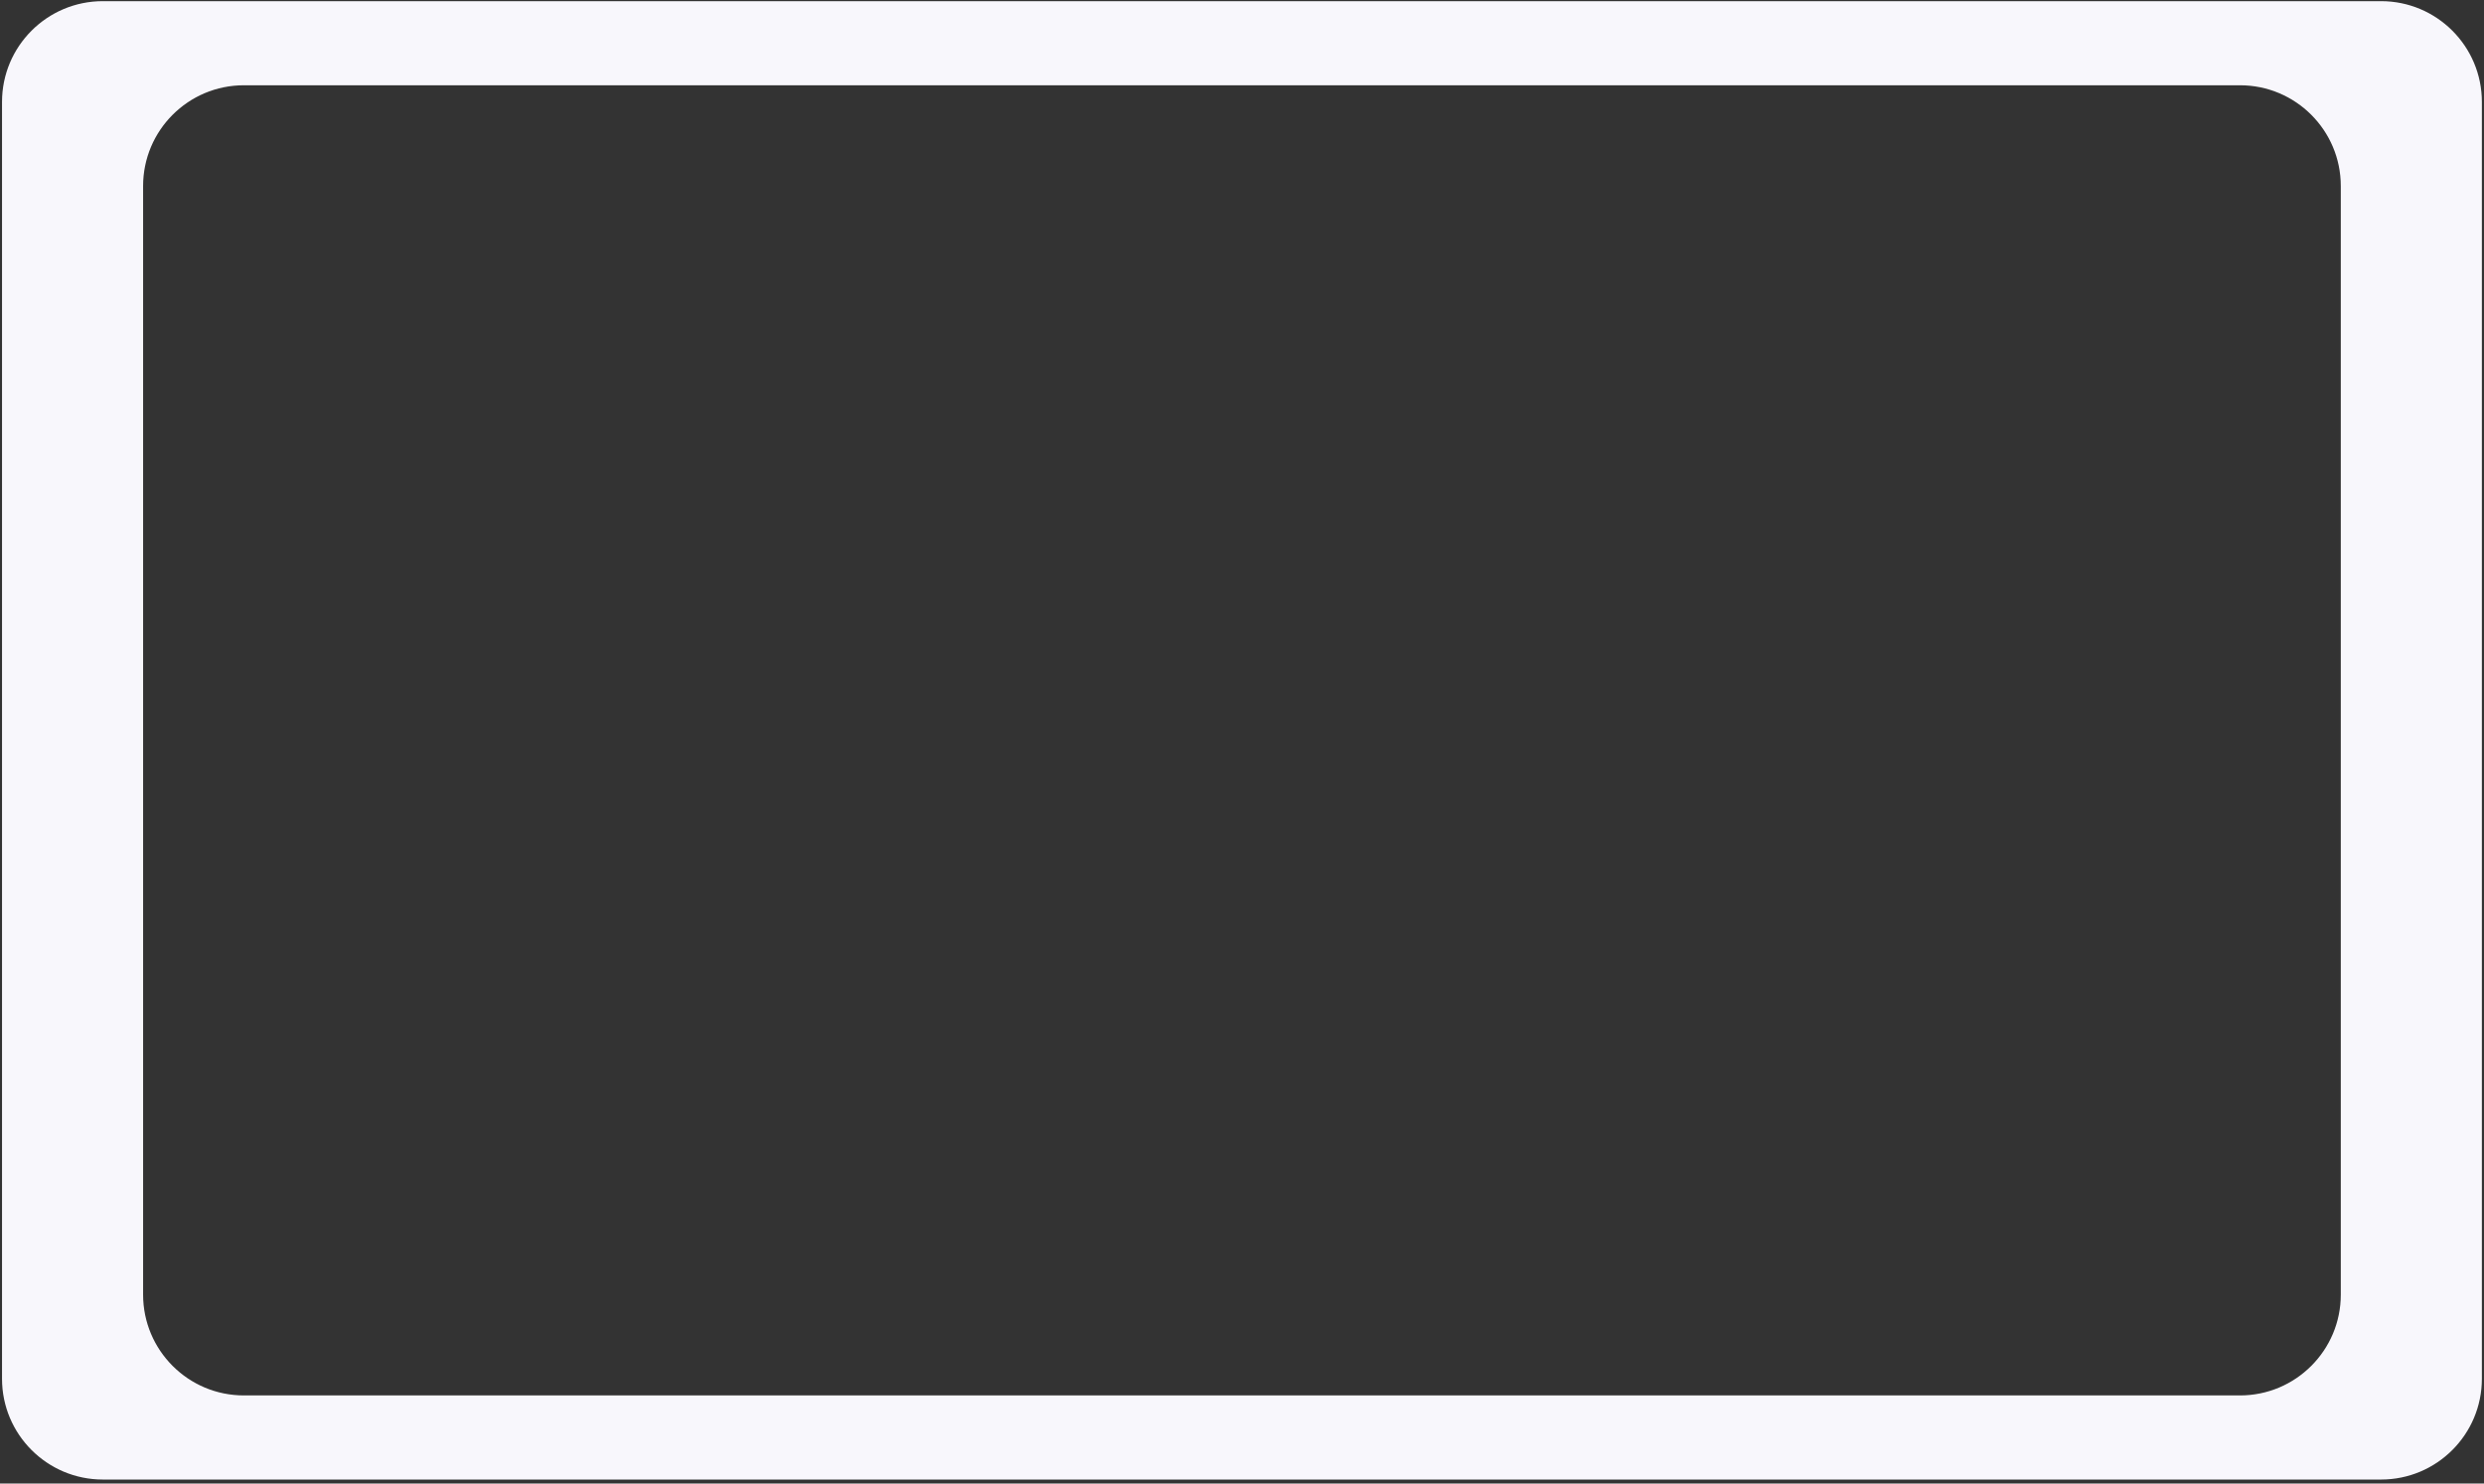
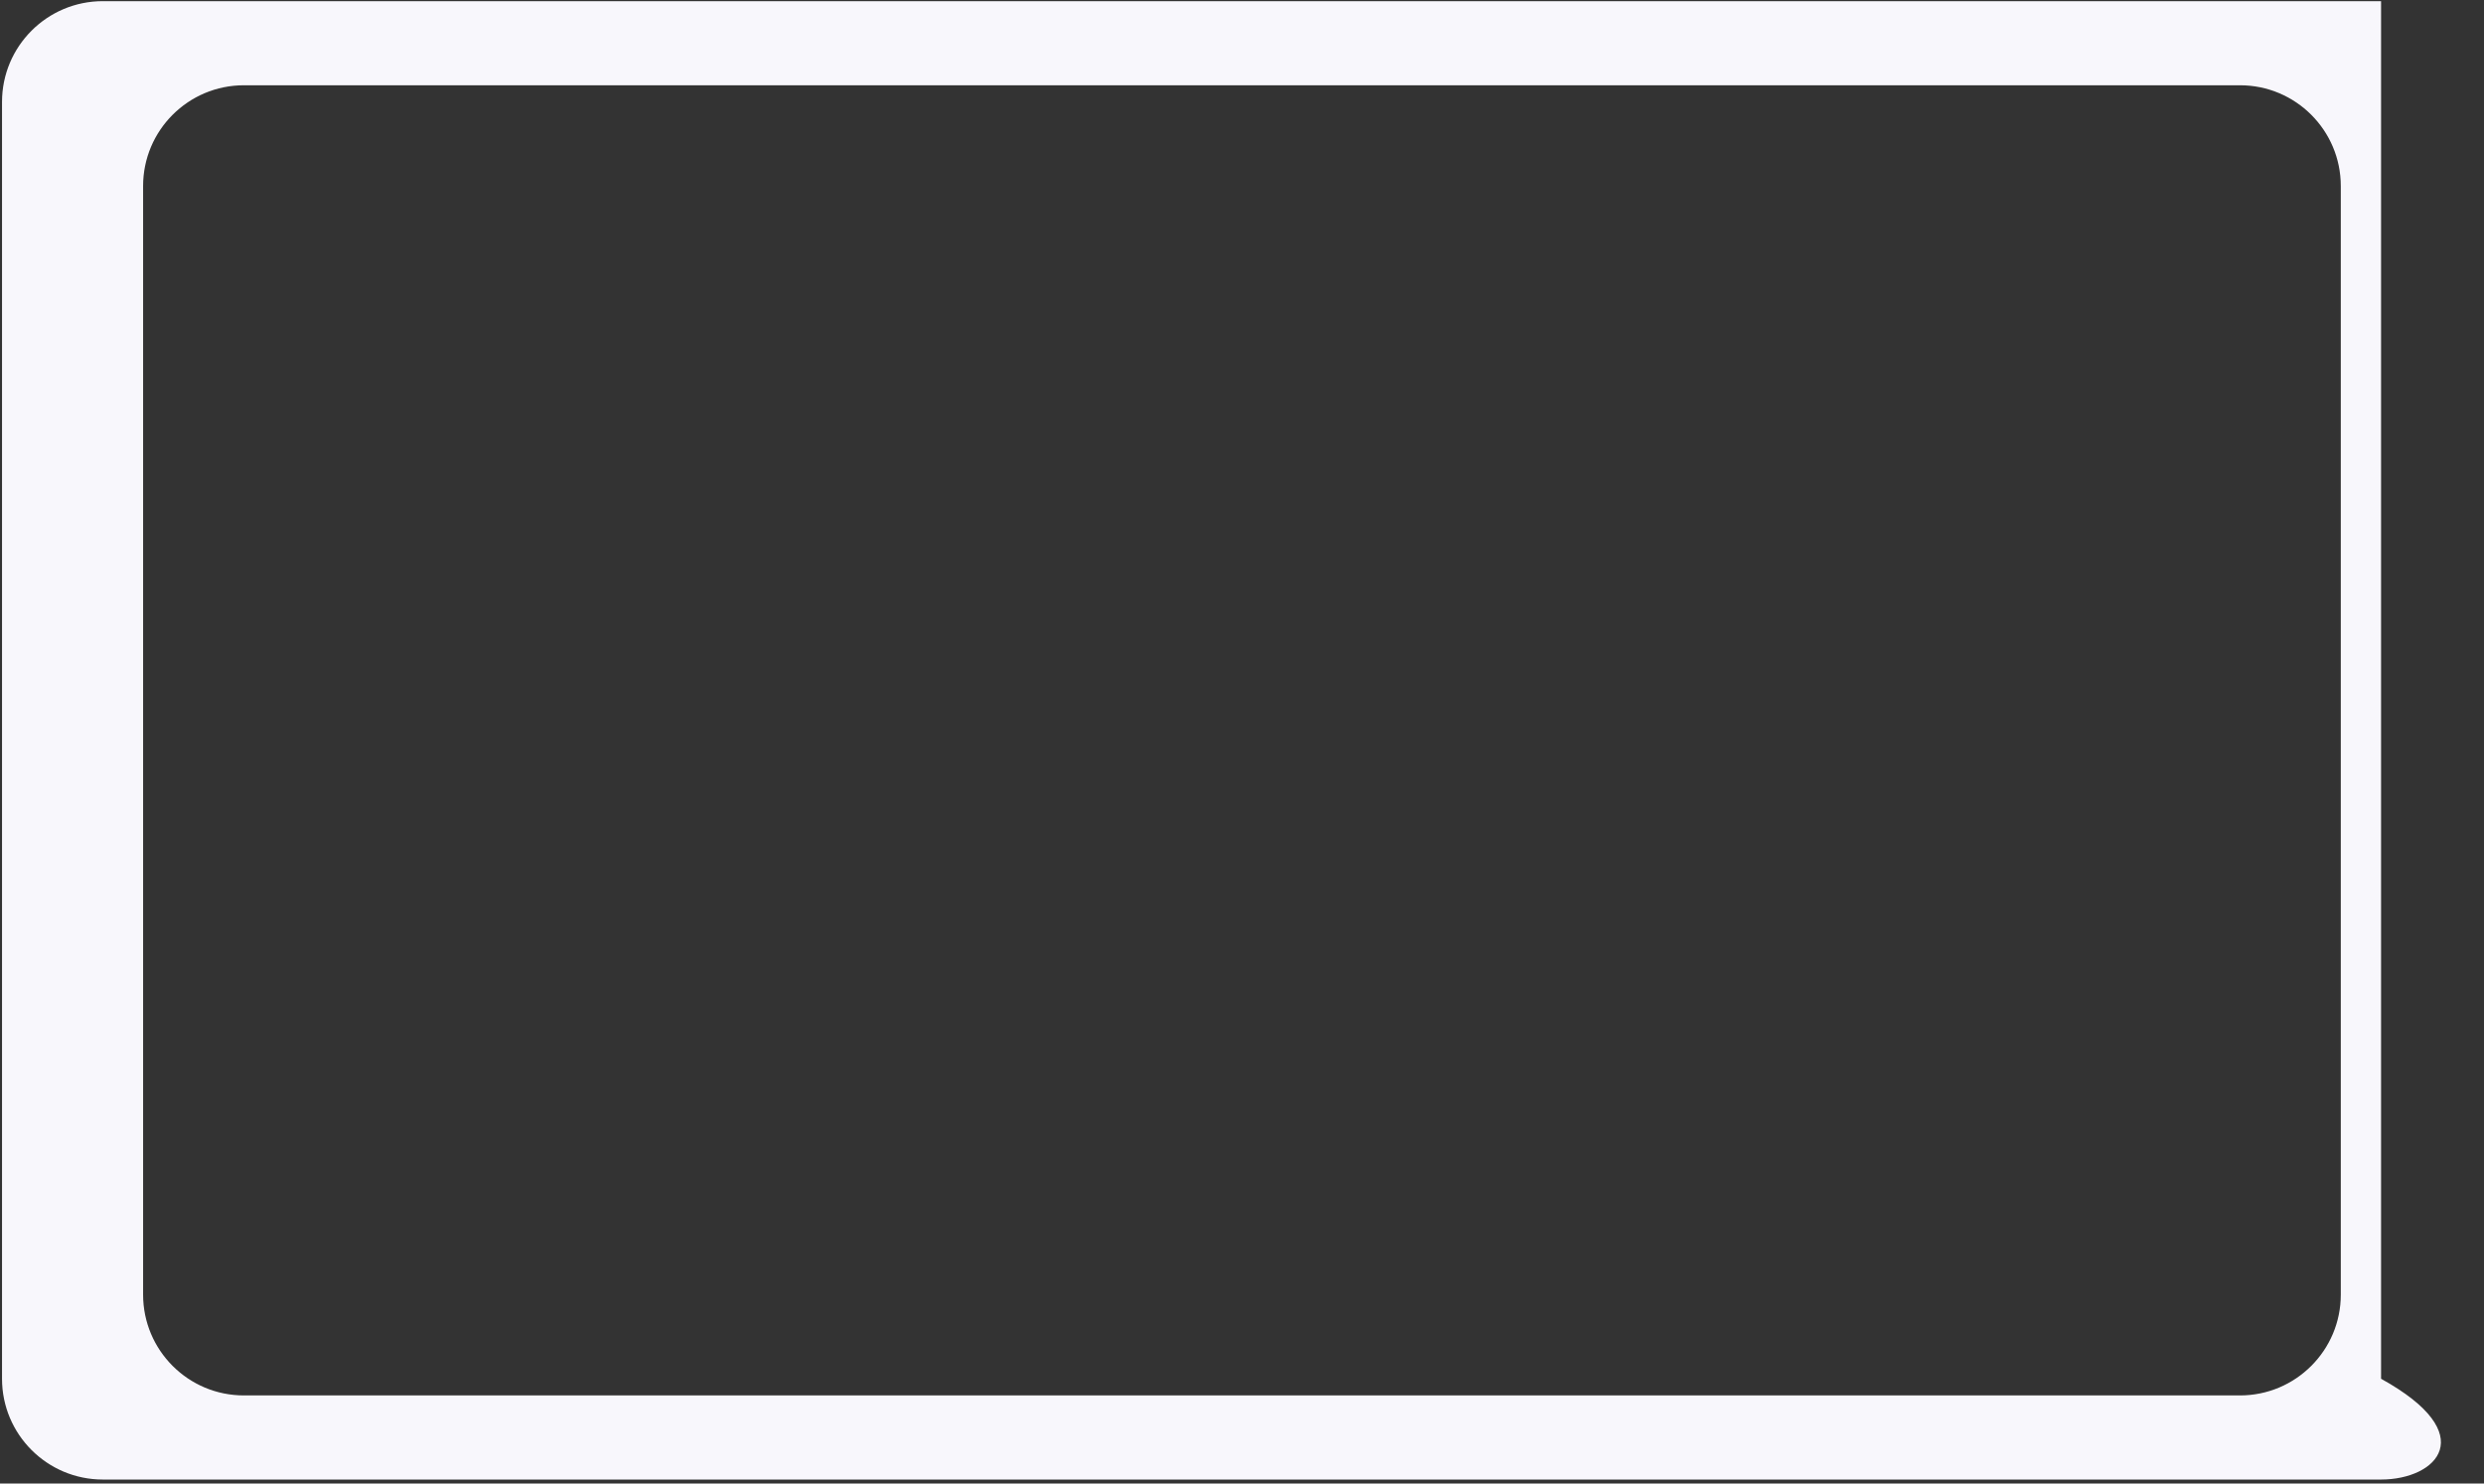
<svg xmlns="http://www.w3.org/2000/svg" width="616" height="368" viewBox="0 0 616 368" fill="none">
  <rect x="0" y="0" width="616" height="368" fill="#333333" stroke="none" />
-   <path d="M590.473 0.288C604.28 0.288 615.473 11.481 615.473 25.288V342.015C615.472 355.822 604.28 367.015 590.473 367.015H25.502C11.695 367.015 0.502 355.822 0.502 342.015V25.288C0.502 11.481 11.695 0.288 25.502 0.288H590.473ZM60.487 21.151C46.68 21.151 35.487 32.344 35.487 46.151V321.151C35.487 334.958 46.68 346.151 60.487 346.151H555.487C569.294 346.151 580.487 334.958 580.487 321.151V46.151C580.487 32.344 569.294 21.151 555.487 21.151H60.487Z" fill="#F8F7FC" />
+   <path d="M590.473 0.288V342.015C615.472 355.822 604.28 367.015 590.473 367.015H25.502C11.695 367.015 0.502 355.822 0.502 342.015V25.288C0.502 11.481 11.695 0.288 25.502 0.288H590.473ZM60.487 21.151C46.68 21.151 35.487 32.344 35.487 46.151V321.151C35.487 334.958 46.68 346.151 60.487 346.151H555.487C569.294 346.151 580.487 334.958 580.487 321.151V46.151C580.487 32.344 569.294 21.151 555.487 21.151H60.487Z" fill="#F8F7FC" />
</svg>